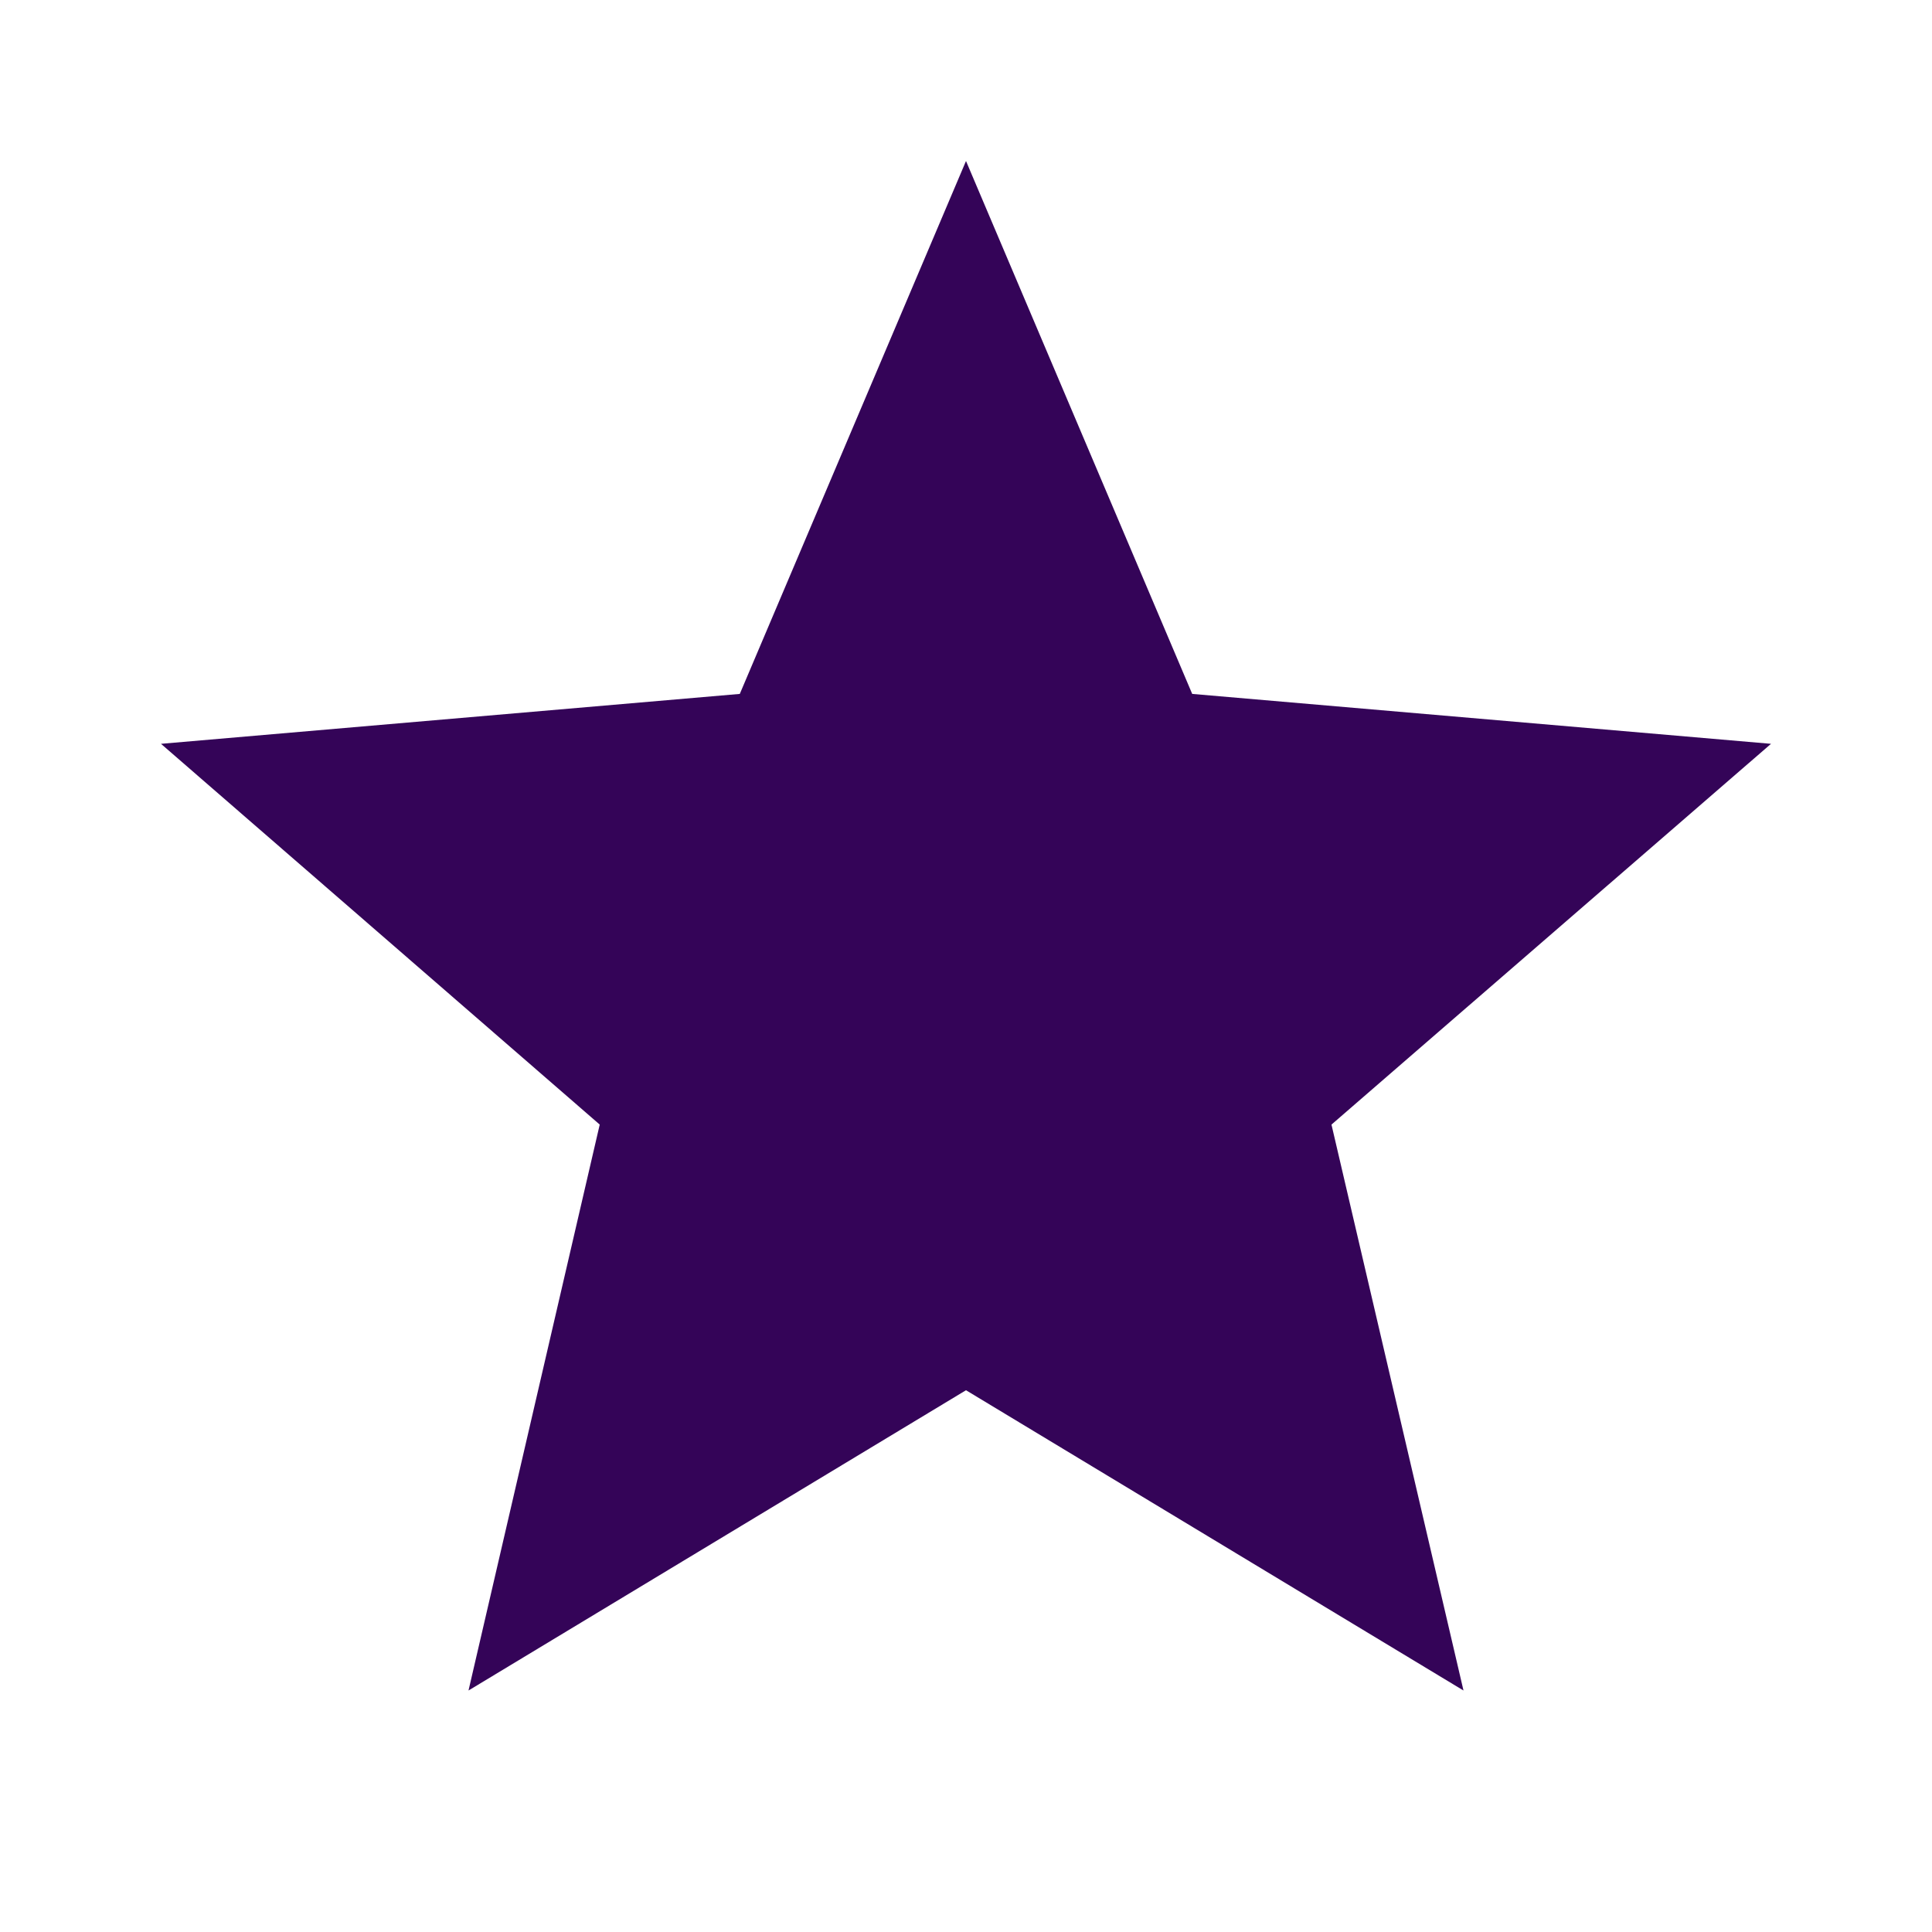
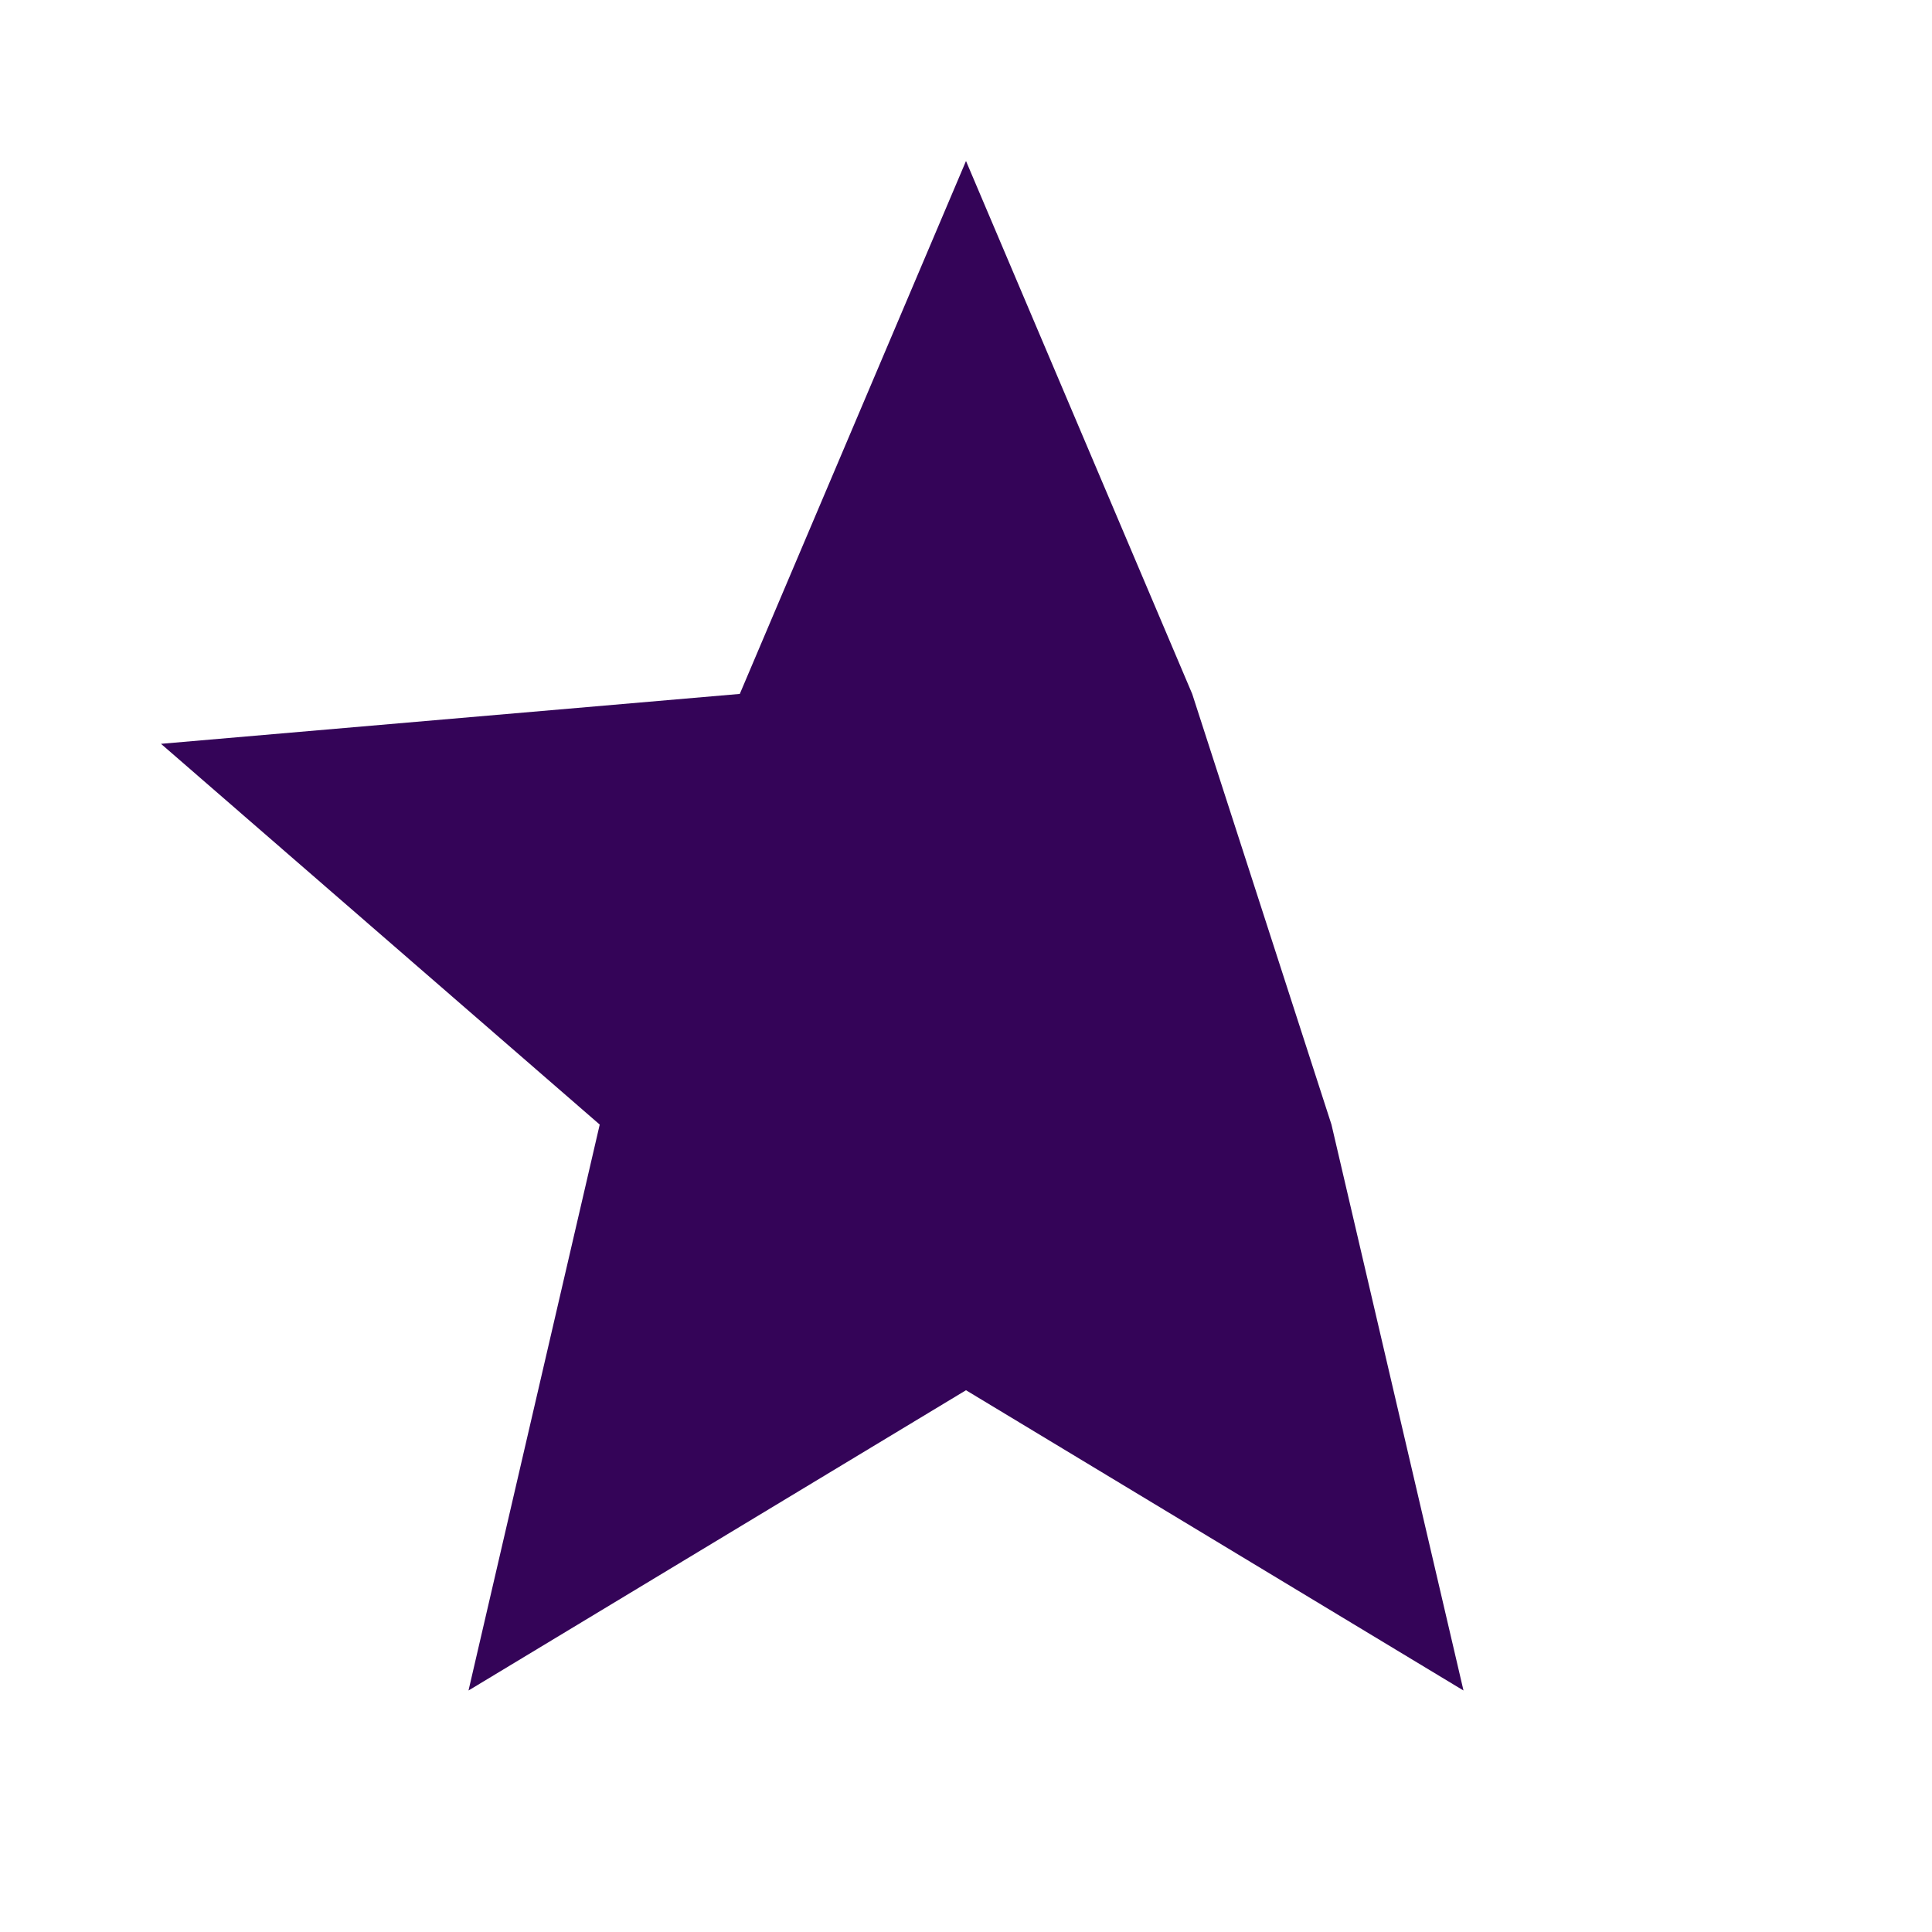
<svg xmlns="http://www.w3.org/2000/svg" viewBox="0 0 24 24" width="18px" height="18px">
-   <path fill="#340458" d="M12,17.27L18.18,21L16.54,13.97L22,9.24L14.81,8.62L12,2L9.19,8.62L2,9.24L7.45,13.97L5.82,21L12,17.27Z" />
+   <path fill="#340458" d="M12,17.27L18.18,21L16.54,13.97L14.81,8.62L12,2L9.19,8.62L2,9.24L7.45,13.97L5.82,21L12,17.27Z" />
</svg>